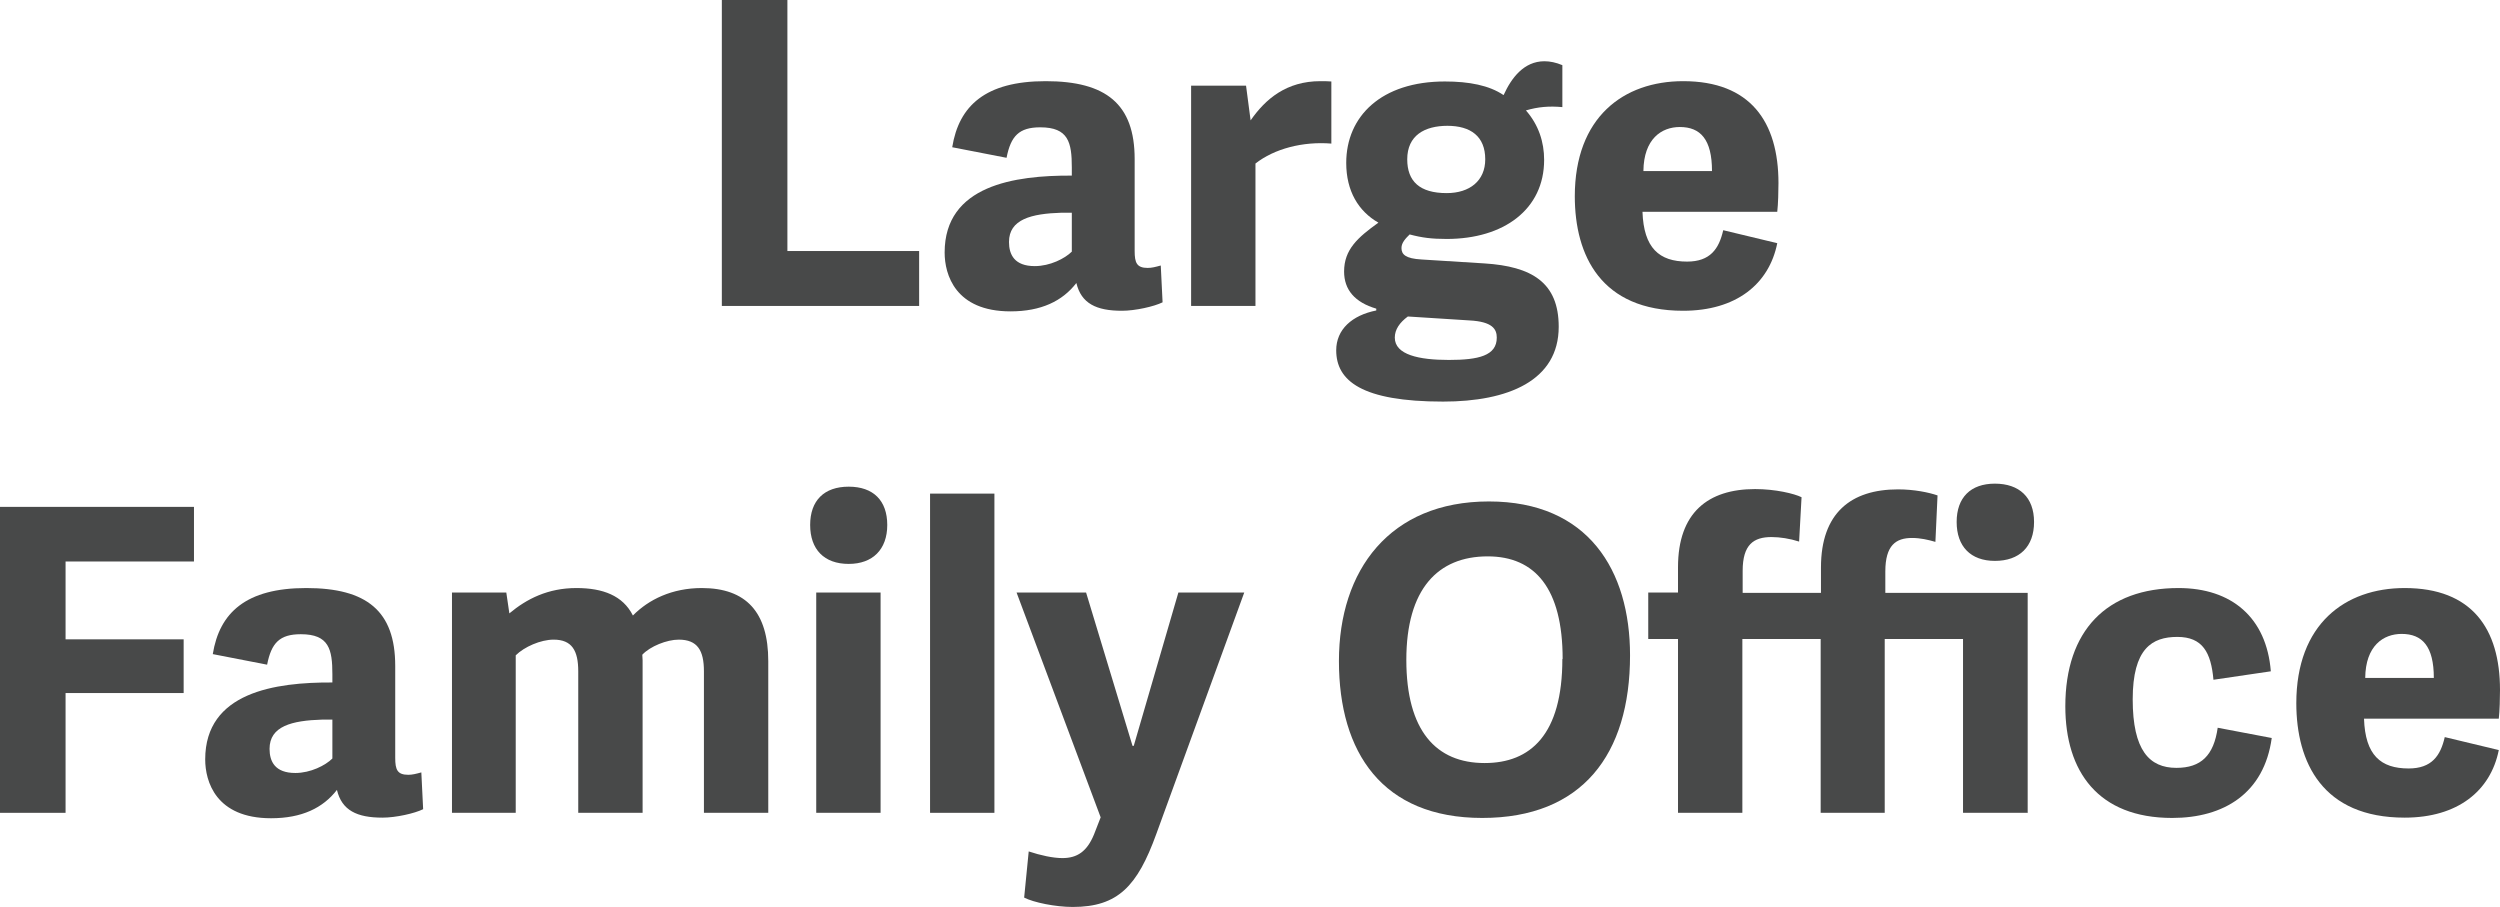
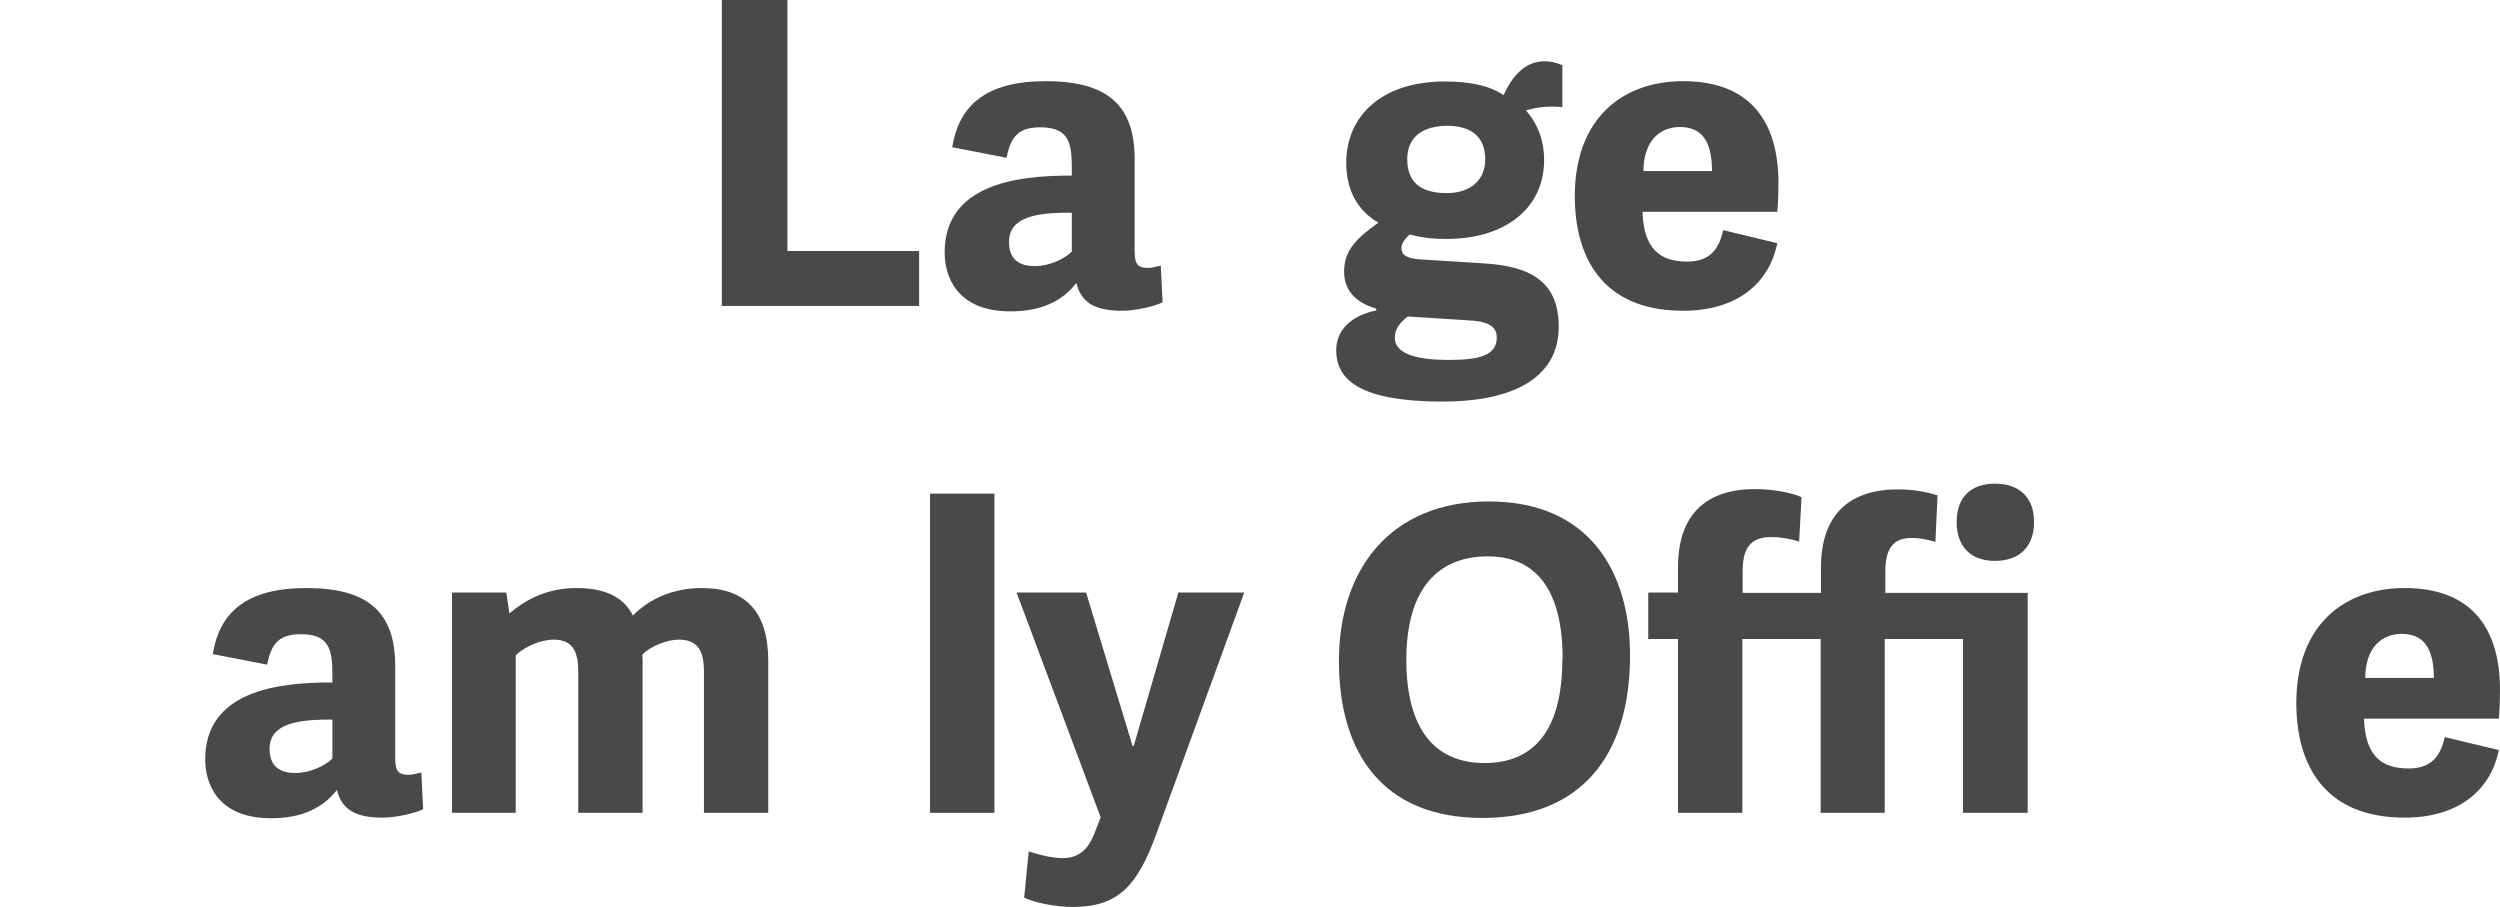
<svg xmlns="http://www.w3.org/2000/svg" width="124" height="45" viewBox="0 0 124 45" fill="none">
  <g clip-path="url(#clip0_172_26)">
    <path d="M39.055 12.451H45.589V15.175H35.803V0H39.055V12.451Z" fill="#484949" />
    <path d="M56.279 12.451C56.279 13.035 56.384 13.289 56.926 13.289C57.122 13.289 57.303 13.244 57.574 13.169L57.664 14.995C57.242 15.204 56.309 15.414 55.646 15.414C54.382 15.414 53.629 15.055 53.388 14.037C52.695 14.935 51.642 15.444 50.121 15.444C47.381 15.444 46.854 13.618 46.854 12.526C46.854 9.189 50.332 8.695 53.162 8.71V8.306C53.162 7.064 52.996 6.315 51.596 6.315C50.542 6.315 50.136 6.749 49.925 7.827L47.23 7.303C47.561 5.253 48.871 4.026 51.867 4.026C54.864 4.026 56.279 5.163 56.279 7.887V12.451ZM53.177 10.55H52.665C51.145 10.595 50.046 10.88 50.046 12.002C50.046 12.63 50.317 13.199 51.325 13.199C52.078 13.199 52.816 12.825 53.162 12.481V10.55H53.177Z" fill="#484949" />
-     <path d="M66.05 7.123C64.62 7.004 63.204 7.378 62.271 8.111V15.175H59.079V4.25H61.804L62.03 5.971C62.768 4.909 63.807 4.026 65.493 4.026C65.659 4.026 65.854 4.026 66.035 4.041V7.123H66.05Z" fill="#484949" />
    <path d="M74.587 4.699C74.963 3.876 75.58 3.038 76.604 3.038C76.875 3.038 77.176 3.098 77.493 3.232V5.313C76.845 5.253 76.288 5.298 75.686 5.477C76.318 6.196 76.589 7.049 76.589 7.931C76.589 10.386 74.587 11.852 71.756 11.852C71.019 11.852 70.537 11.793 69.919 11.628C69.724 11.822 69.513 12.032 69.513 12.301C69.513 12.616 69.709 12.825 70.507 12.87L73.623 13.065C75.972 13.214 77.312 14.007 77.312 16.207C77.312 18.886 74.797 19.919 71.576 19.919C67.541 19.919 66.276 18.886 66.276 17.375C66.276 16.342 67.059 15.639 68.263 15.399V15.309C67.194 14.995 66.667 14.367 66.667 13.469C66.667 12.376 67.345 11.777 68.369 11.044C67.375 10.476 66.773 9.473 66.773 8.081C66.773 5.762 68.519 4.041 71.666 4.041C72.87 4.041 73.864 4.235 74.572 4.714L74.587 4.699ZM72.885 15.893L69.829 15.698C69.423 15.998 69.182 16.342 69.182 16.746C69.182 17.599 70.386 17.853 71.862 17.853C73.337 17.853 74.24 17.644 74.24 16.746C74.24 16.327 74.03 15.953 72.885 15.893ZM71.801 6.24C70.657 6.24 69.799 6.719 69.799 7.902C69.799 8.994 70.416 9.578 71.756 9.578C72.9 9.578 73.668 8.964 73.668 7.902C73.668 6.764 72.946 6.24 71.786 6.24H71.801Z" fill="#484949" />
    <path d="M78.11 9.742C78.11 5.806 80.534 4.026 83.485 4.026C86.812 4.026 88.212 6.031 88.212 9.084C88.212 9.443 88.197 10.131 88.152 10.505H81.467C81.528 12.301 82.295 12.975 83.68 12.975C84.825 12.975 85.261 12.346 85.472 11.418L88.152 12.062C87.746 14.097 86.105 15.414 83.485 15.414C79.42 15.414 78.11 12.69 78.11 9.727V9.742ZM84.915 8.485C84.915 6.914 84.343 6.3 83.319 6.3C82.416 6.3 81.528 6.884 81.513 8.485H84.93H84.915Z" fill="#484949" />
-     <path d="M3.252 40.316H0V25.141H9.621V27.85H3.252V31.711H9.109V34.375H3.252V40.331V40.316Z" fill="#484949" />
    <path d="M19.603 37.592C19.603 38.176 19.708 38.43 20.25 38.43C20.446 38.43 20.627 38.385 20.898 38.311L20.988 40.136C20.566 40.346 19.633 40.555 18.97 40.555C17.706 40.555 16.953 40.196 16.712 39.179C16.019 40.077 14.966 40.585 13.445 40.585C10.705 40.585 10.178 38.76 10.178 37.667C10.178 34.33 13.656 33.836 16.486 33.851V33.447C16.486 32.205 16.32 31.457 14.92 31.457C13.866 31.457 13.46 31.891 13.249 32.968L10.554 32.444C10.885 30.394 12.195 29.167 15.191 29.167C18.187 29.167 19.603 30.304 19.603 33.028V37.592ZM16.501 35.692H15.989C14.469 35.737 13.37 36.021 13.37 37.143C13.37 37.772 13.641 38.34 14.649 38.34C15.402 38.34 16.14 37.966 16.486 37.622V35.692H16.501Z" fill="#484949" />
    <path d="M25.61 40.316H22.418V29.391H25.113L25.264 30.424C26.122 29.706 27.176 29.167 28.591 29.167C29.901 29.167 30.895 29.541 31.392 30.529C32.174 29.736 33.334 29.167 34.809 29.167C37.007 29.167 38.106 30.364 38.106 32.788V40.316H34.915V33.297C34.915 32.265 34.598 31.726 33.665 31.726C33.078 31.726 32.25 32.055 31.858 32.474C31.858 32.564 31.873 32.639 31.873 32.744V40.316H28.681V33.297C28.681 32.265 28.365 31.726 27.462 31.726C26.814 31.726 26.002 32.085 25.58 32.504V40.316H25.61Z" fill="#484949" />
-     <path d="M42.096 27.97C40.877 27.97 40.184 27.251 40.184 26.039C40.184 24.827 40.877 24.139 42.096 24.139C43.316 24.139 44.008 24.827 44.008 26.039C44.008 27.251 43.286 27.97 42.096 27.97ZM43.677 40.316H40.485V29.391H43.677V40.316Z" fill="#484949" />
    <path d="M49.323 40.316H46.131V24.483H49.323V40.316Z" fill="#484949" />
    <path d="M50.437 29.391H53.87L56.173 36.994H56.234L58.447 29.391H61.714L57.348 41.378C56.414 43.952 55.451 44.985 53.207 44.985C52.349 44.985 51.265 44.761 50.798 44.521L51.024 42.231C51.611 42.426 52.229 42.561 52.696 42.561C53.433 42.561 53.915 42.231 54.261 41.393L54.593 40.54L50.422 29.391H50.437Z" fill="#484949" />
    <path d="M66.411 32.788C66.411 28.284 68.926 24.872 73.849 24.872C78.772 24.872 80.85 28.284 80.85 32.504C80.85 37.428 78.471 40.57 73.518 40.57C68.564 40.57 66.411 37.323 66.411 32.788ZM77.507 32.684C77.507 29.182 76.138 27.596 73.789 27.596C71.32 27.596 69.754 29.212 69.754 32.729C69.754 36.245 71.229 37.847 73.638 37.847C75.912 37.847 77.493 36.44 77.493 32.684H77.507Z" fill="#484949" />
    <path d="M100.558 40.316H97.366V31.696H93.482V40.316H90.305V31.696H86.421V40.316H83.229V31.696H81.753V29.391H83.229V28.134C83.229 25.426 84.719 24.258 87.053 24.258C88.062 24.258 88.995 24.483 89.357 24.662L89.236 26.862C88.769 26.713 88.288 26.638 87.866 26.638C86.978 26.638 86.436 27.012 86.436 28.314V29.406H90.32V28.149C90.32 25.441 91.811 24.273 94.144 24.273C94.942 24.273 95.665 24.423 96.102 24.573L95.996 26.877C95.635 26.773 95.258 26.683 94.837 26.683C94.039 26.683 93.512 27.042 93.512 28.344V29.406H100.573V40.331L100.558 40.316ZM98.947 27.82C97.743 27.82 97.05 27.102 97.05 25.89C97.05 24.677 97.743 23.989 98.947 23.989C100.152 23.989 100.889 24.662 100.889 25.89C100.889 27.117 100.167 27.82 98.947 27.82Z" fill="#484949" />
-     <path d="M102.44 35.033C102.44 31.277 104.488 29.167 108.056 29.167C110.691 29.167 112.422 30.634 112.633 33.297L109.787 33.716C109.667 32.355 109.245 31.591 107.996 31.591C106.746 31.591 105.782 32.16 105.782 34.689C105.782 37.218 106.61 38.086 107.95 38.086C109.17 38.086 109.802 37.473 109.998 36.096L112.678 36.605C112.302 39.343 110.314 40.57 107.74 40.57C104.066 40.57 102.44 38.266 102.44 35.033Z" fill="#484949" />
    <path d="M113.897 34.884C113.897 30.948 116.321 29.167 119.272 29.167C122.6 29.167 124 31.172 124 34.225C124 34.584 123.985 35.273 123.94 35.647H117.255C117.315 37.458 118.083 38.116 119.468 38.116C120.612 38.116 121.049 37.487 121.26 36.56L123.94 37.203C123.533 39.238 121.892 40.555 119.272 40.555C115.207 40.555 113.897 37.832 113.897 34.869V34.884ZM120.718 33.627C120.718 32.055 120.146 31.442 119.122 31.442C118.218 31.442 117.33 32.025 117.315 33.627H120.733H120.718Z" fill="#484949" />
  </g>
  <defs>
    <clipPath id="clip0_172_26">
      <rect width="124" height="45" fill="white" />
    </clipPath>
  </defs>
</svg>